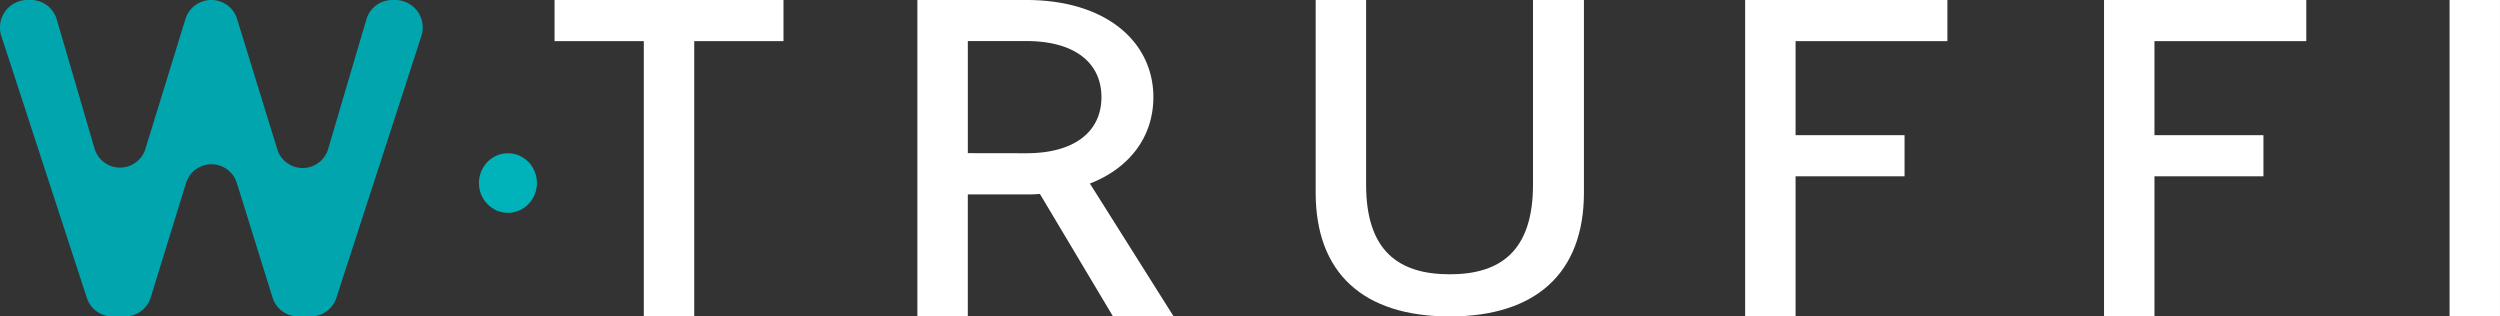
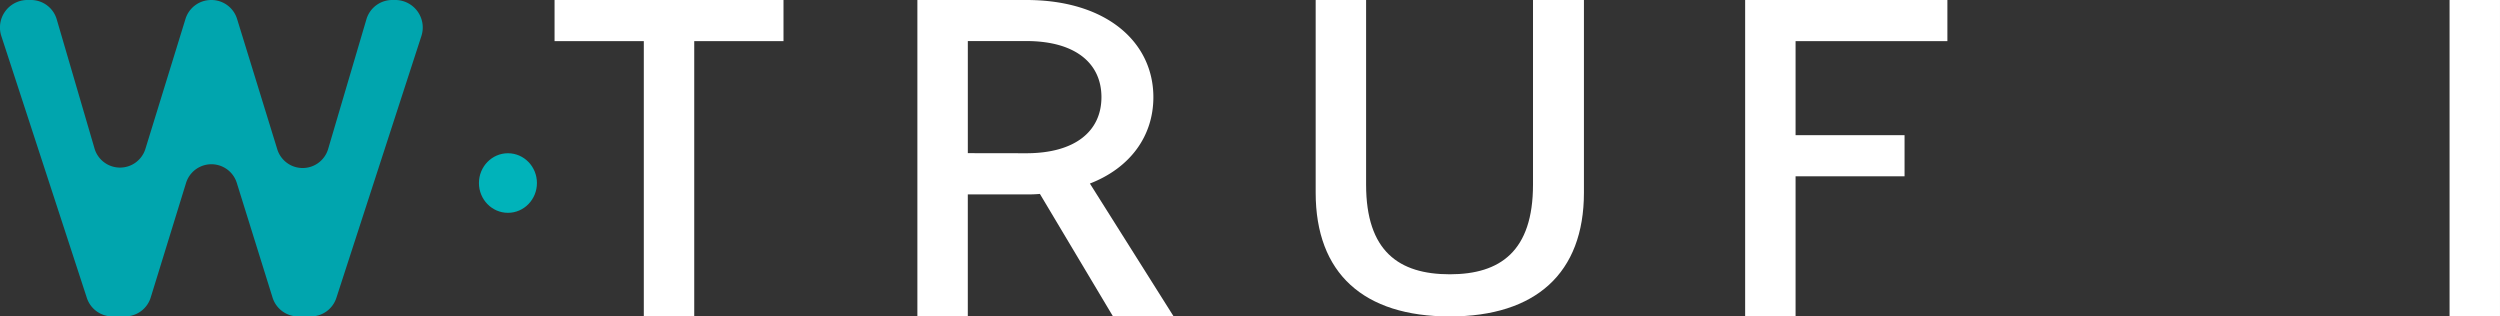
<svg xmlns="http://www.w3.org/2000/svg" width="227.773" height="28.831" viewBox="0 0 227.773 28.831">
  <rect x="0" y="0" width="227.773" height="28.831" fill="#333333" stroke="none" />
  <g id="Group_2" data-name="Group 2" transform="translate(-0.003)">
    <path id="Path_8" data-name="Path 8" d="M509.769,421.748h-8.133v25.083h-4.594V421.748H488.91V418h20.859Z" transform="translate(-438.382 -418)" fill="#fff" />
    <path id="Path_9" data-name="Path 9" d="M752.515,446.831l-6.662-11.163a11.45,11.45,0,0,1-1.24.042h-5.329v11.12H734.69V418h9.923c7.35,0,11.578,3.871,11.578,8.855,0,3.5-2.067,6.425-5.783,7.867l7.626,12.1Zm-7.9-14.869c4.456,0,6.845-2.017,6.845-5.111s-2.389-5.111-6.845-5.111h-5.329v10.214Z" transform="translate(-651.105 -418)" fill="#fff" />
    <path id="Path_10" data-name="Path 10" d="M1028.931,418v17.549c0,7.358-4.41,11.282-12.22,11.282-7.856,0-12.221-3.923-12.221-11.282V418h4.594v16.822c0,6.065,2.986,8.168,7.627,8.168,4.594,0,7.58-2.1,7.58-8.168V418Z" transform="translate(-884.617 -418)" fill="#fff" />
    <path id="Path_11" data-name="Path 11" d="M1300.014,421.748v8.568h9.929v3.747h-9.929v12.768h-4.594V418h18.426v3.748Z" transform="translate(-1136.418 -418)" fill="#fff" />
-     <path id="Path_12" data-name="Path 12" d="M1543.115,421.748v8.568h9.929v3.747h-9.929v12.768h-4.594V418h18.426v3.748Z" transform="translate(-1346.821 -418)" fill="#fff" />
    <path id="Path_13" data-name="Path 13" d="M1777.184,418v28.831h-4.594V418Z" transform="translate(-1549.409 -418)" fill="#fff" />
    <path id="Path_14" data-name="Path 14" d="M151.634,421.319l-7.726,23.793a2.447,2.447,0,0,1-2.311,1.718h-1.2a2.447,2.447,0,0,1-2.321-1.748L134.838,434.7a2.421,2.421,0,0,0-4.646.007l-3.2,10.373a2.448,2.448,0,0,1-2.324,1.748h-1.2a2.447,2.447,0,0,1-2.309-1.707l-7.77-23.793A2.505,2.505,0,0,1,115.695,418h.4a2.451,2.451,0,0,1,2.335,1.79l3.424,11.7a2.421,2.421,0,0,0,4.659.035l3.631-11.773A2.448,2.448,0,0,1,132.471,418h.067a2.448,2.448,0,0,1,2.324,1.755l3.642,11.808a2.421,2.421,0,0,0,4.658-.03l3.467-11.748a2.452,2.452,0,0,1,2.33-1.785h.364A2.507,2.507,0,0,1,151.634,421.319Z" transform="translate(-113.25 -418)" fill="#00a5ae" />
    <ellipse id="Ellipse_2" data-name="Ellipse 2" cx="2.642" cy="2.714" rx="2.642" ry="2.714" transform="translate(43.639 13.962)" fill="#00b3ba" />
  </g>
</svg>